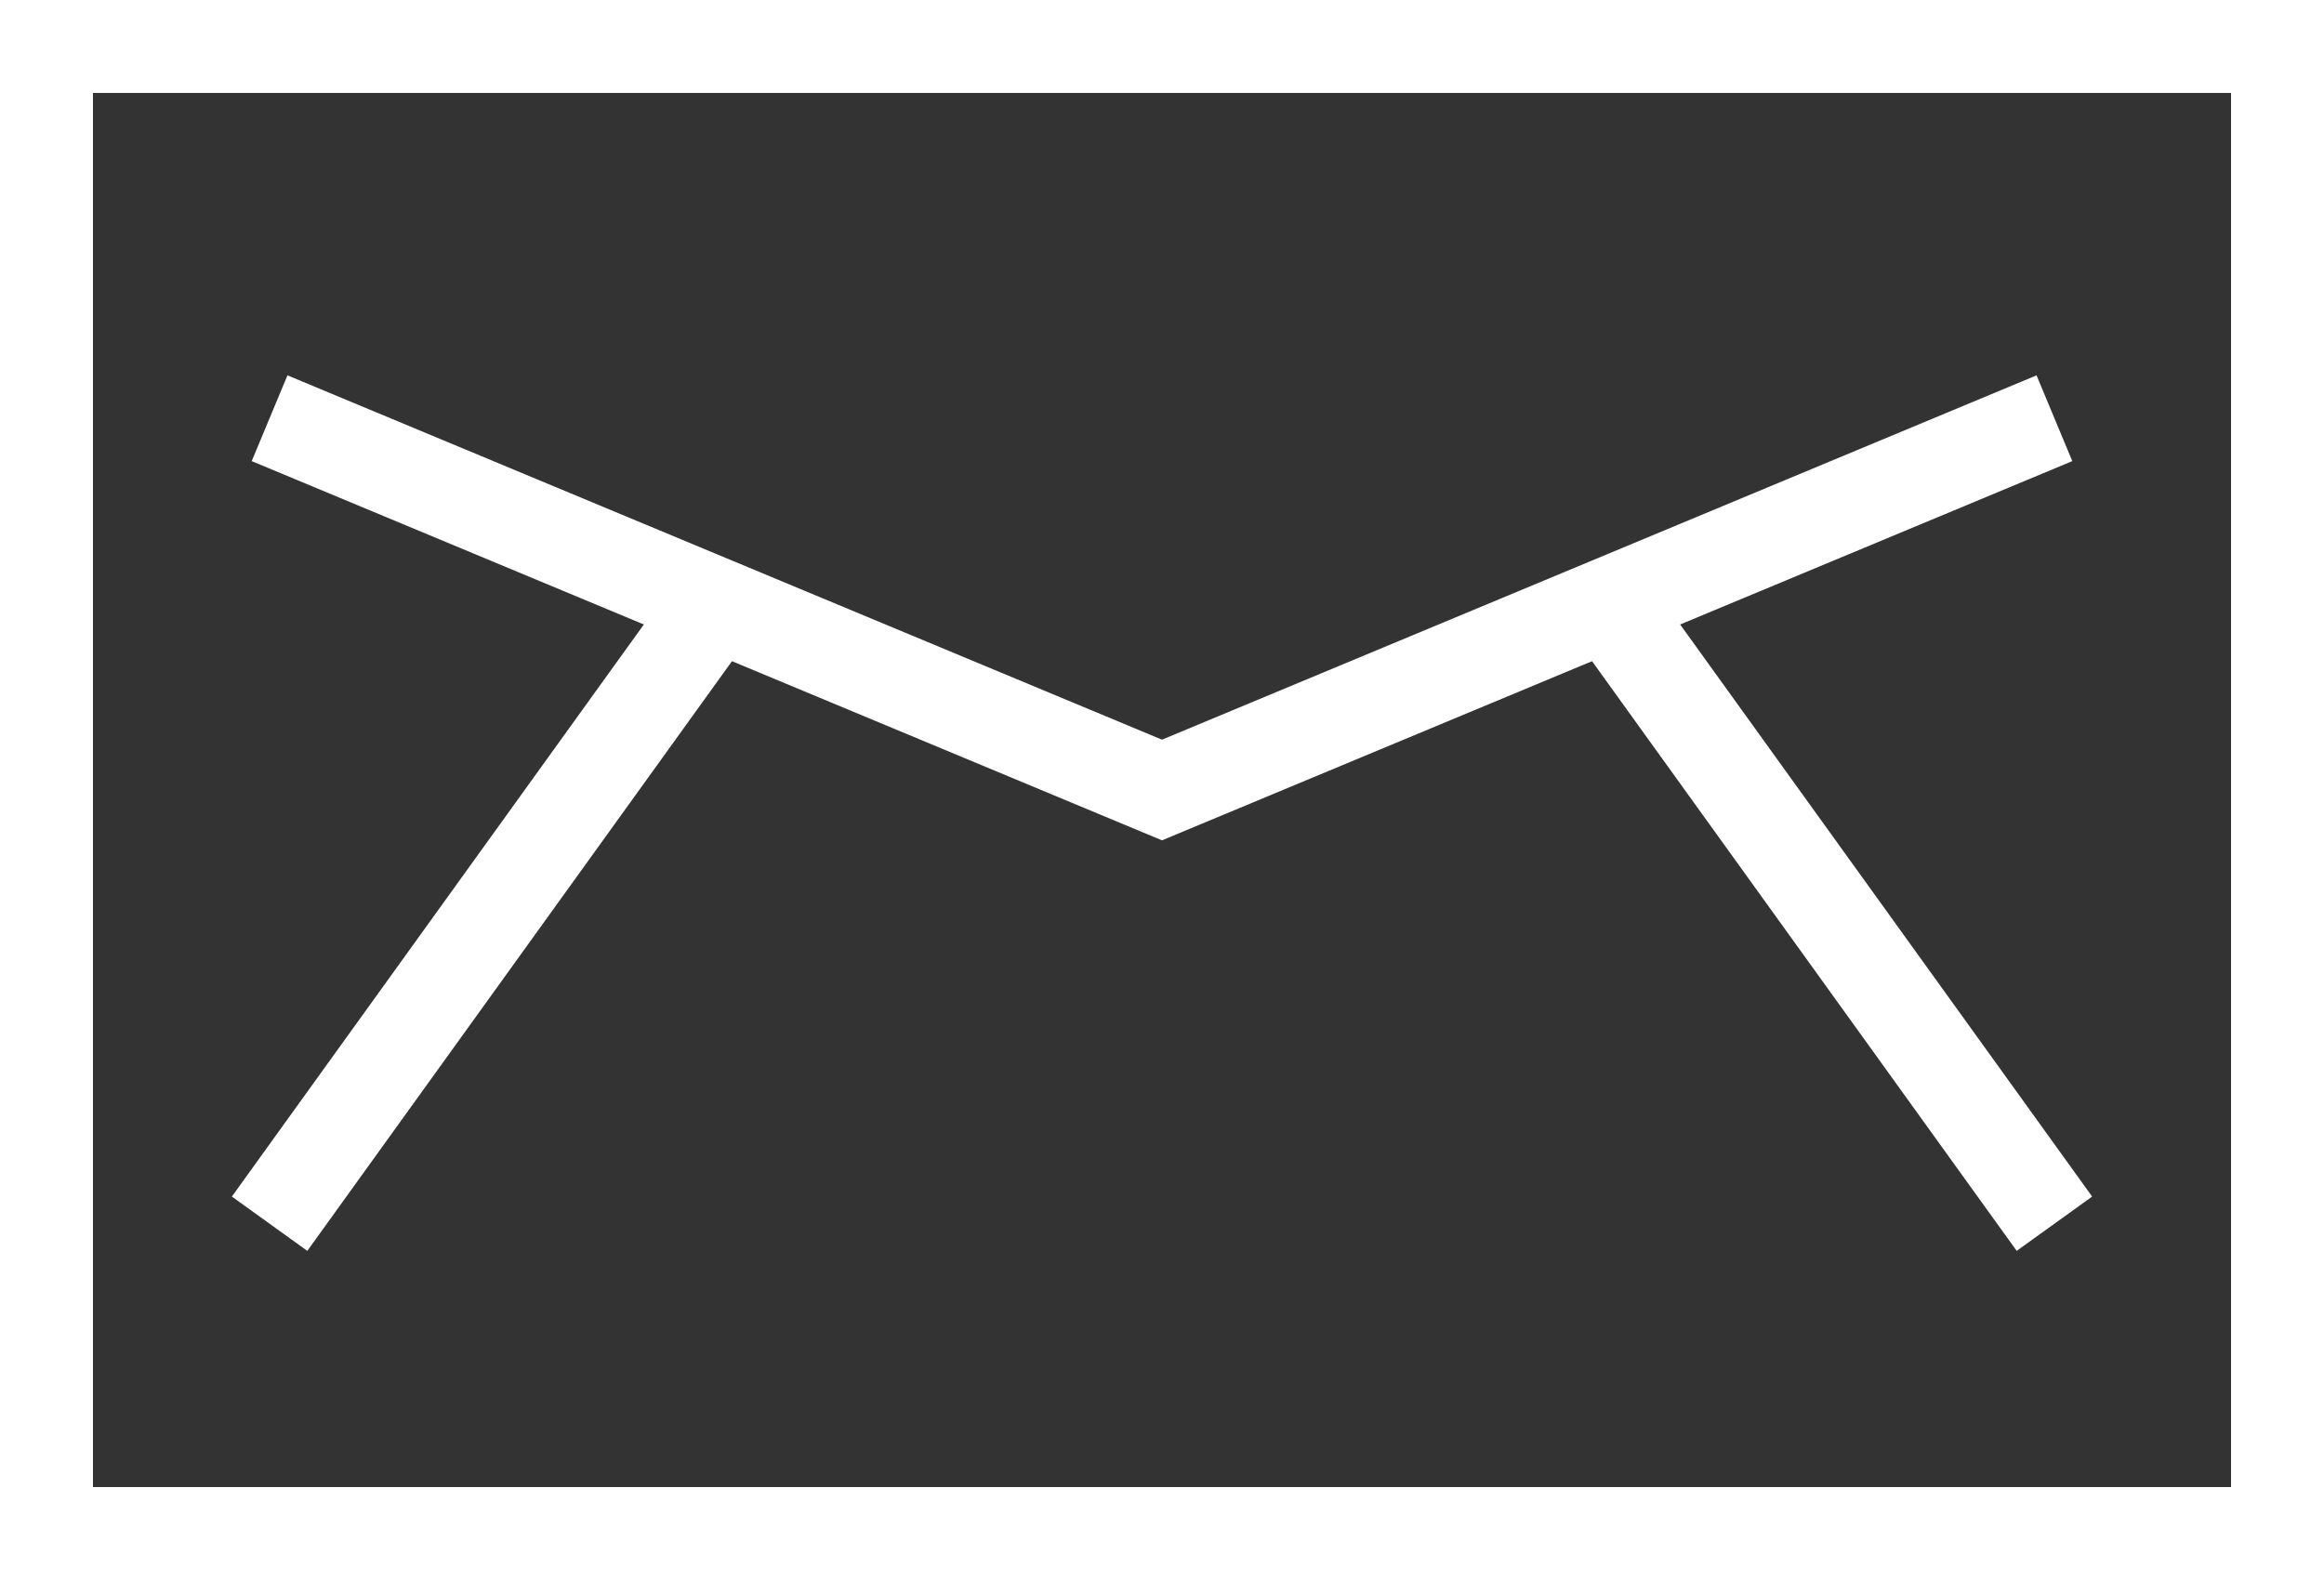
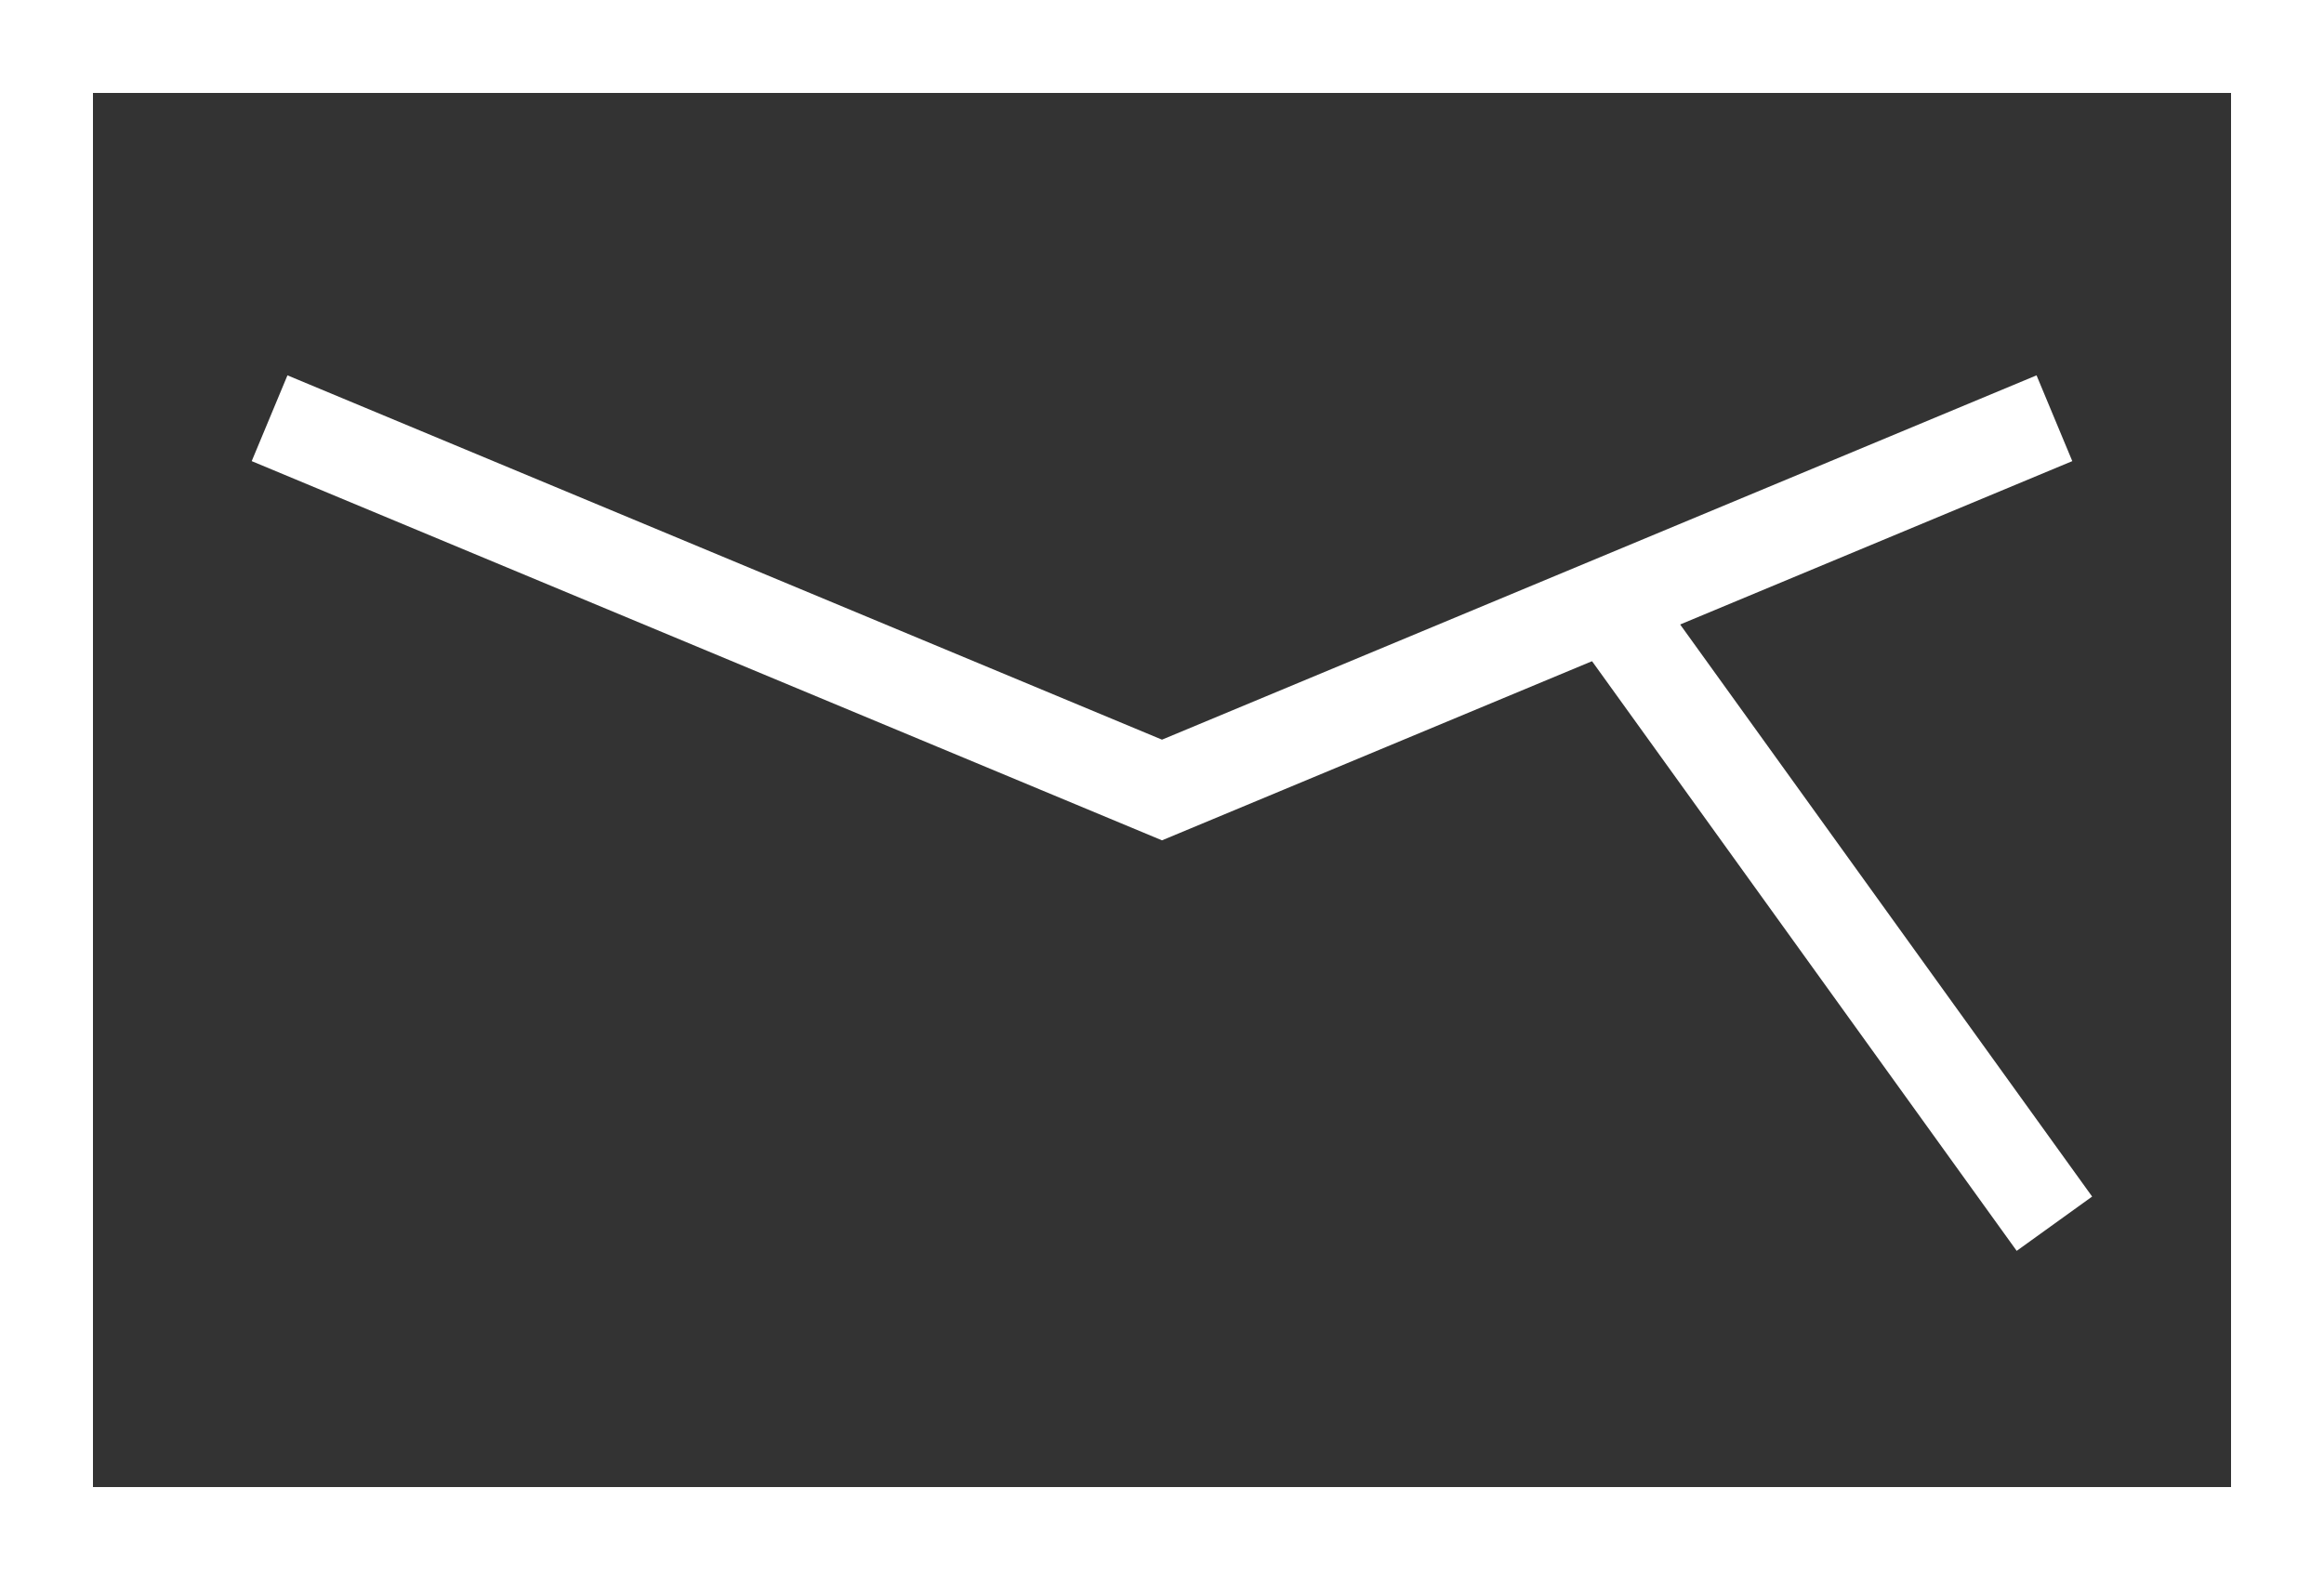
<svg xmlns="http://www.w3.org/2000/svg" id="Capa_1" data-name="Capa 1" viewBox="0 0 50 34">
  <rect x="0" y="0" width="50" height="34" fill="#333333" stroke="none" />
  <defs>
    <style>
      .cls-1 {
        fill: none;
        stroke: #fff;
        stroke-miterlimit: 10;
        stroke-width: 2px;
      }
    </style>
  </defs>
  <title>SOBRE</title>
  <g>
    <g>
      <rect class="cls-1" x="1" y="1" width="48" height="32" />
-       <line class="cls-1" x1="5.8" y1="26.333" x2="15.4" y2="13" />
    </g>
    <polyline class="cls-1" points="44.2 9 25 17 5.8 9" />
    <line class="cls-1" x1="44.2" y1="26.333" x2="34.6" y2="13" />
  </g>
</svg>